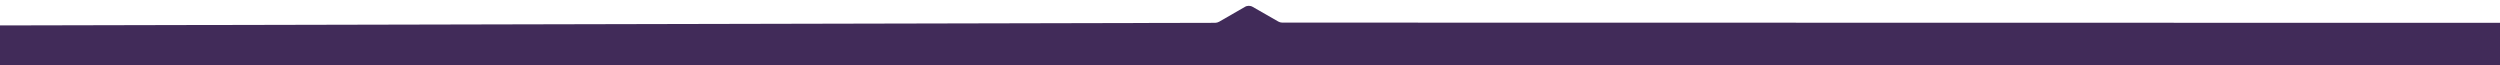
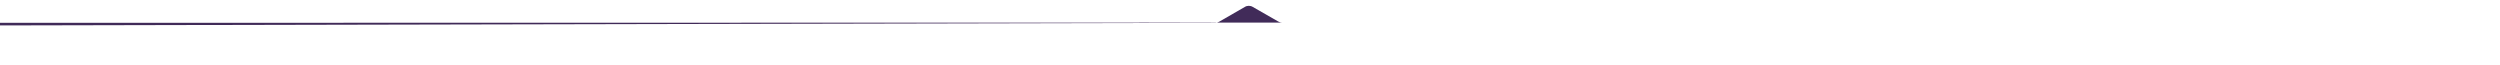
<svg xmlns="http://www.w3.org/2000/svg" version="1.1" id="Camada_1" x="0px" y="0px" viewBox="0 0 1150 30" style="enable-background:new 0 0 1150 30;" xml:space="preserve">
  <style type="text/css"> .st0{fill:#F3A18B;} .st1{fill:#8ACCCC;} .st2{fill:#FFE6BB;} .st3{fill:#A2CFA1;} .st4{fill:#8C6AAA;} .st5{fill:#E95346;} .st6{fill:#FABC39;} .st7{fill:#363137;} .st8{fill:#ED7494;} .st9{fill:#2D2250;} .st10{fill:#2C2151;} .st11{fill:#562C85;} .st12{fill:#D8D8D8;} .st13{fill:#B66C4A;} .st14{fill:#62378C;} .st15{fill:none;} .st16{fill:#944B3B;} .st17{fill:#412B59;} </style>
-   <path class="st17" d="M589.8,10.4c-0.6,0-1.3-0.2-1.8-0.5l-11.7-6.7c-1.1-0.7-2.6-0.7-3.7,0l-11.8,6.8c-0.6,0.3-1.2,0.5-1.8,0.5 L0,11.7V30h1150V10.5L589.8,10.4z" />
+   <path class="st17" d="M589.8,10.4c-0.6,0-1.3-0.2-1.8-0.5l-11.7-6.7c-1.1-0.7-2.6-0.7-3.7,0l-11.8,6.8c-0.6,0.3-1.2,0.5-1.8,0.5 L0,11.7V30V10.5L589.8,10.4z" />
</svg>